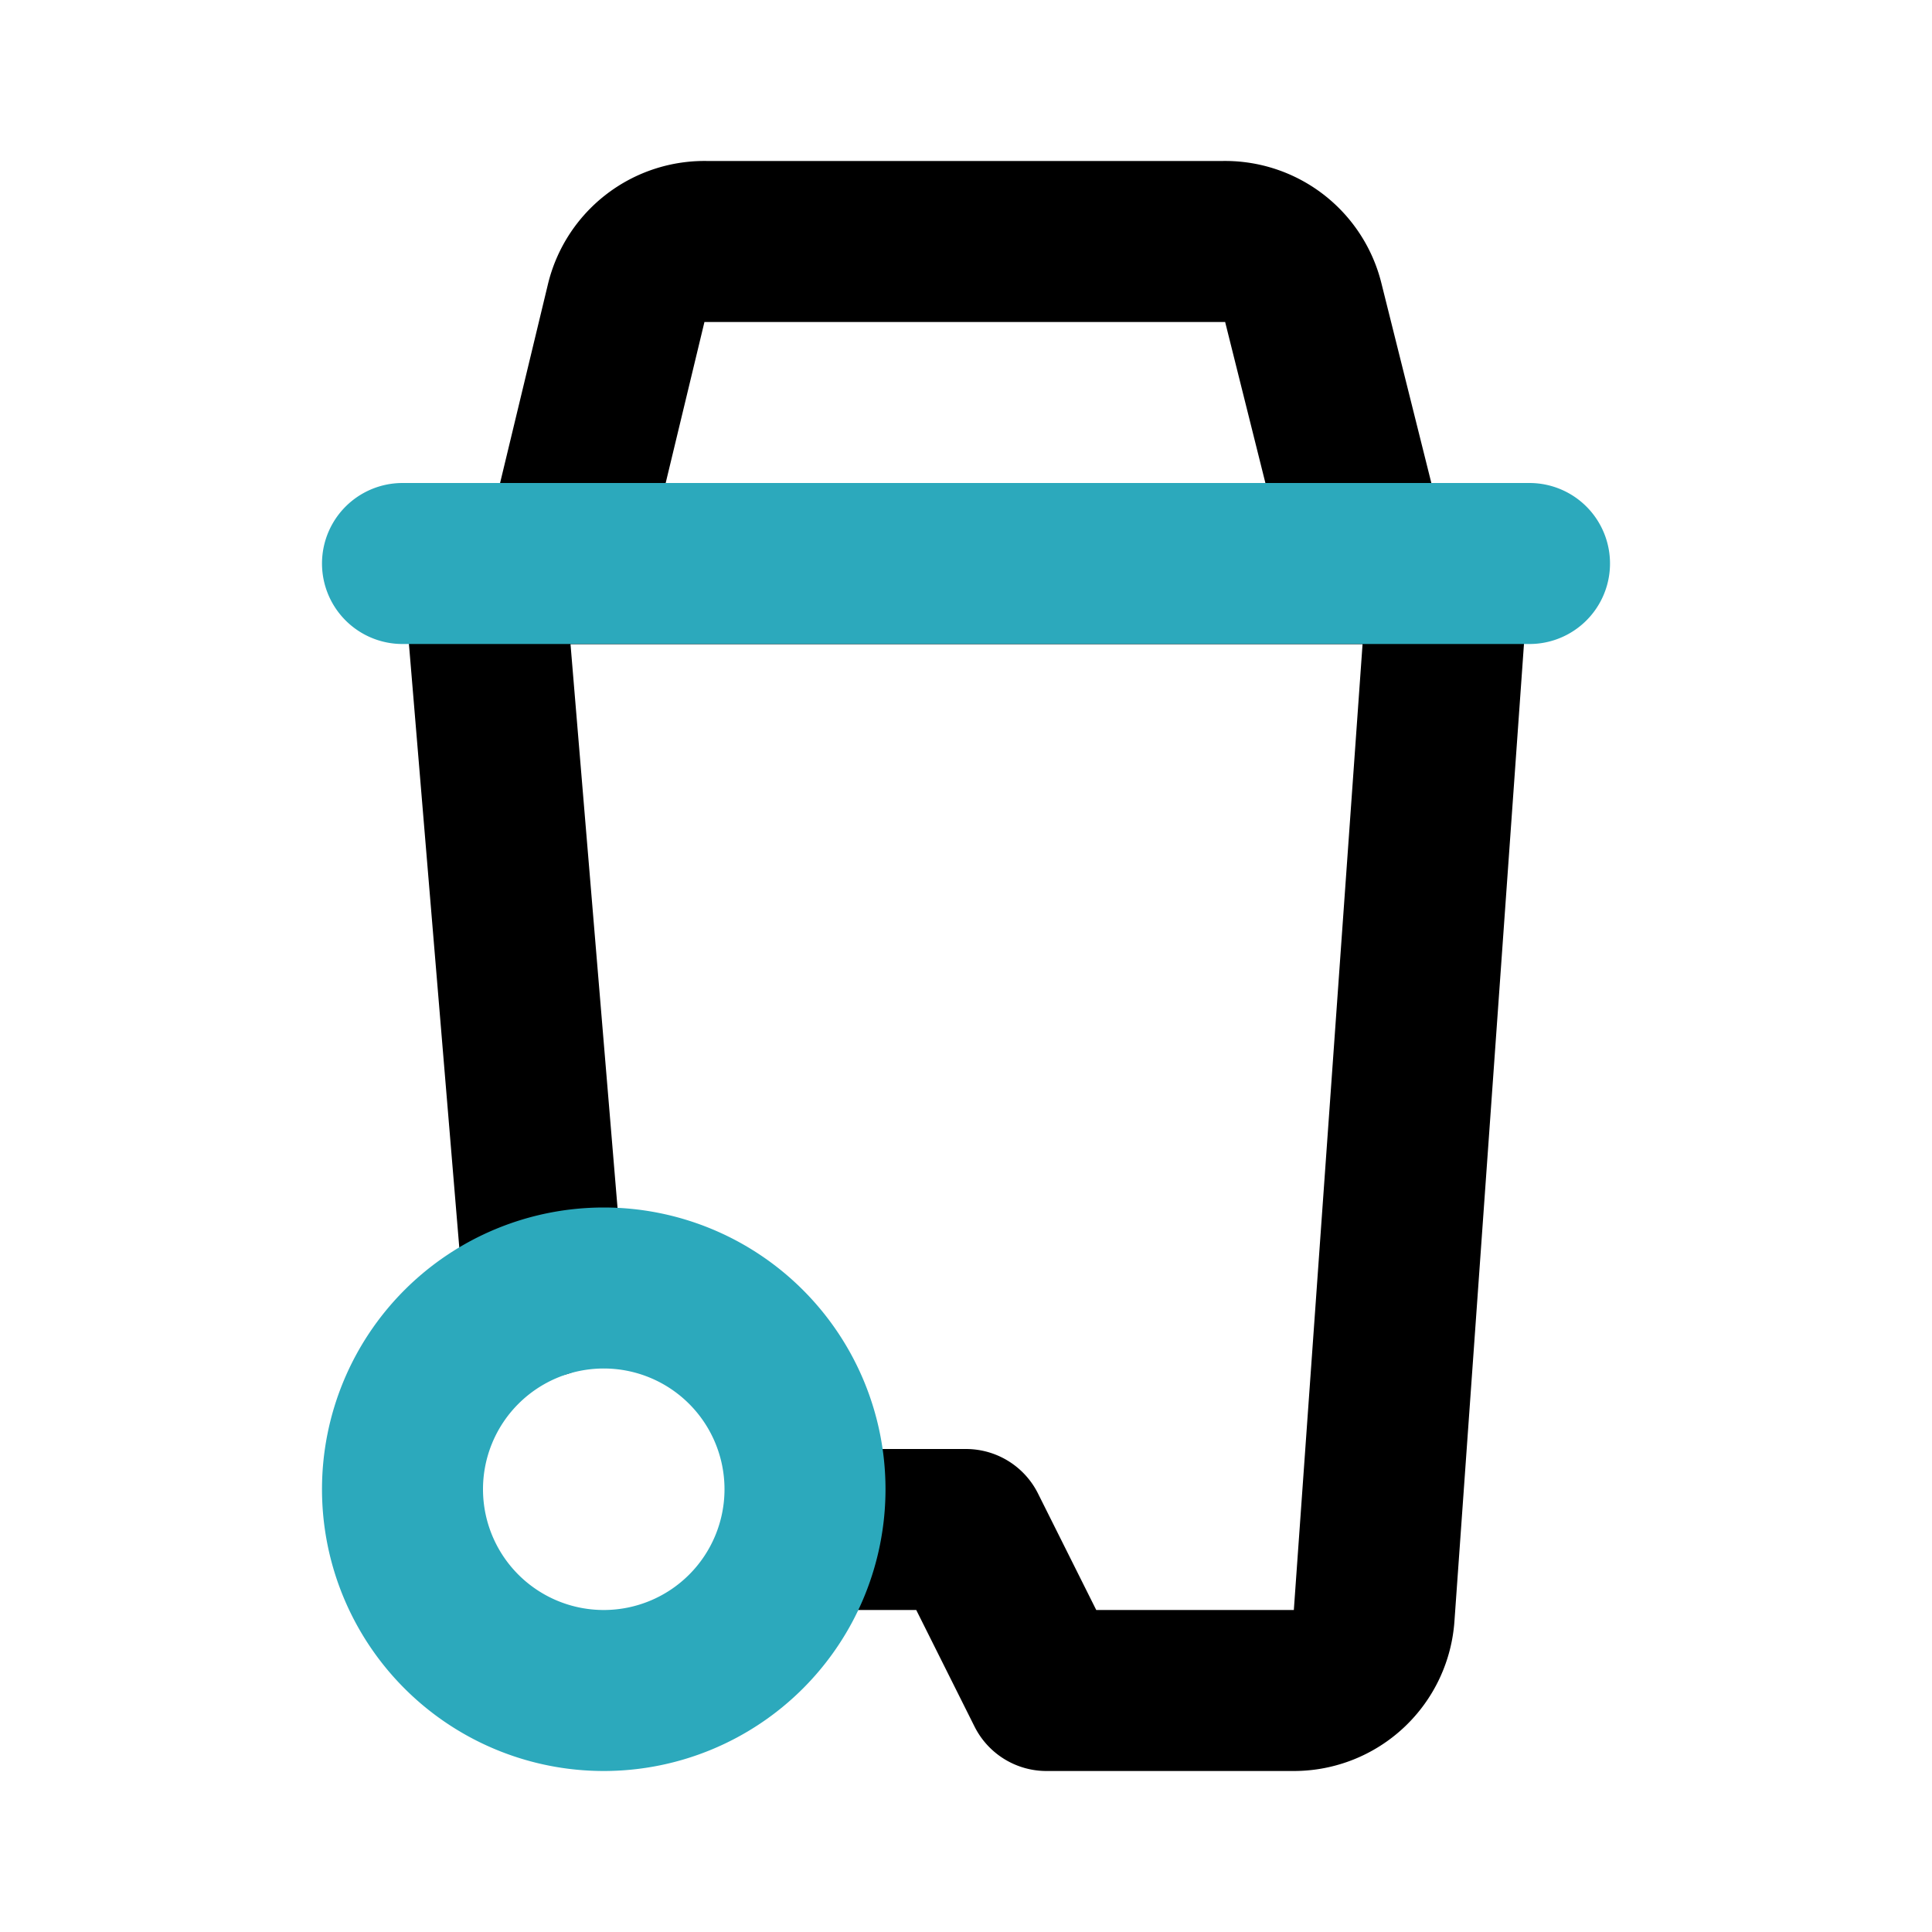
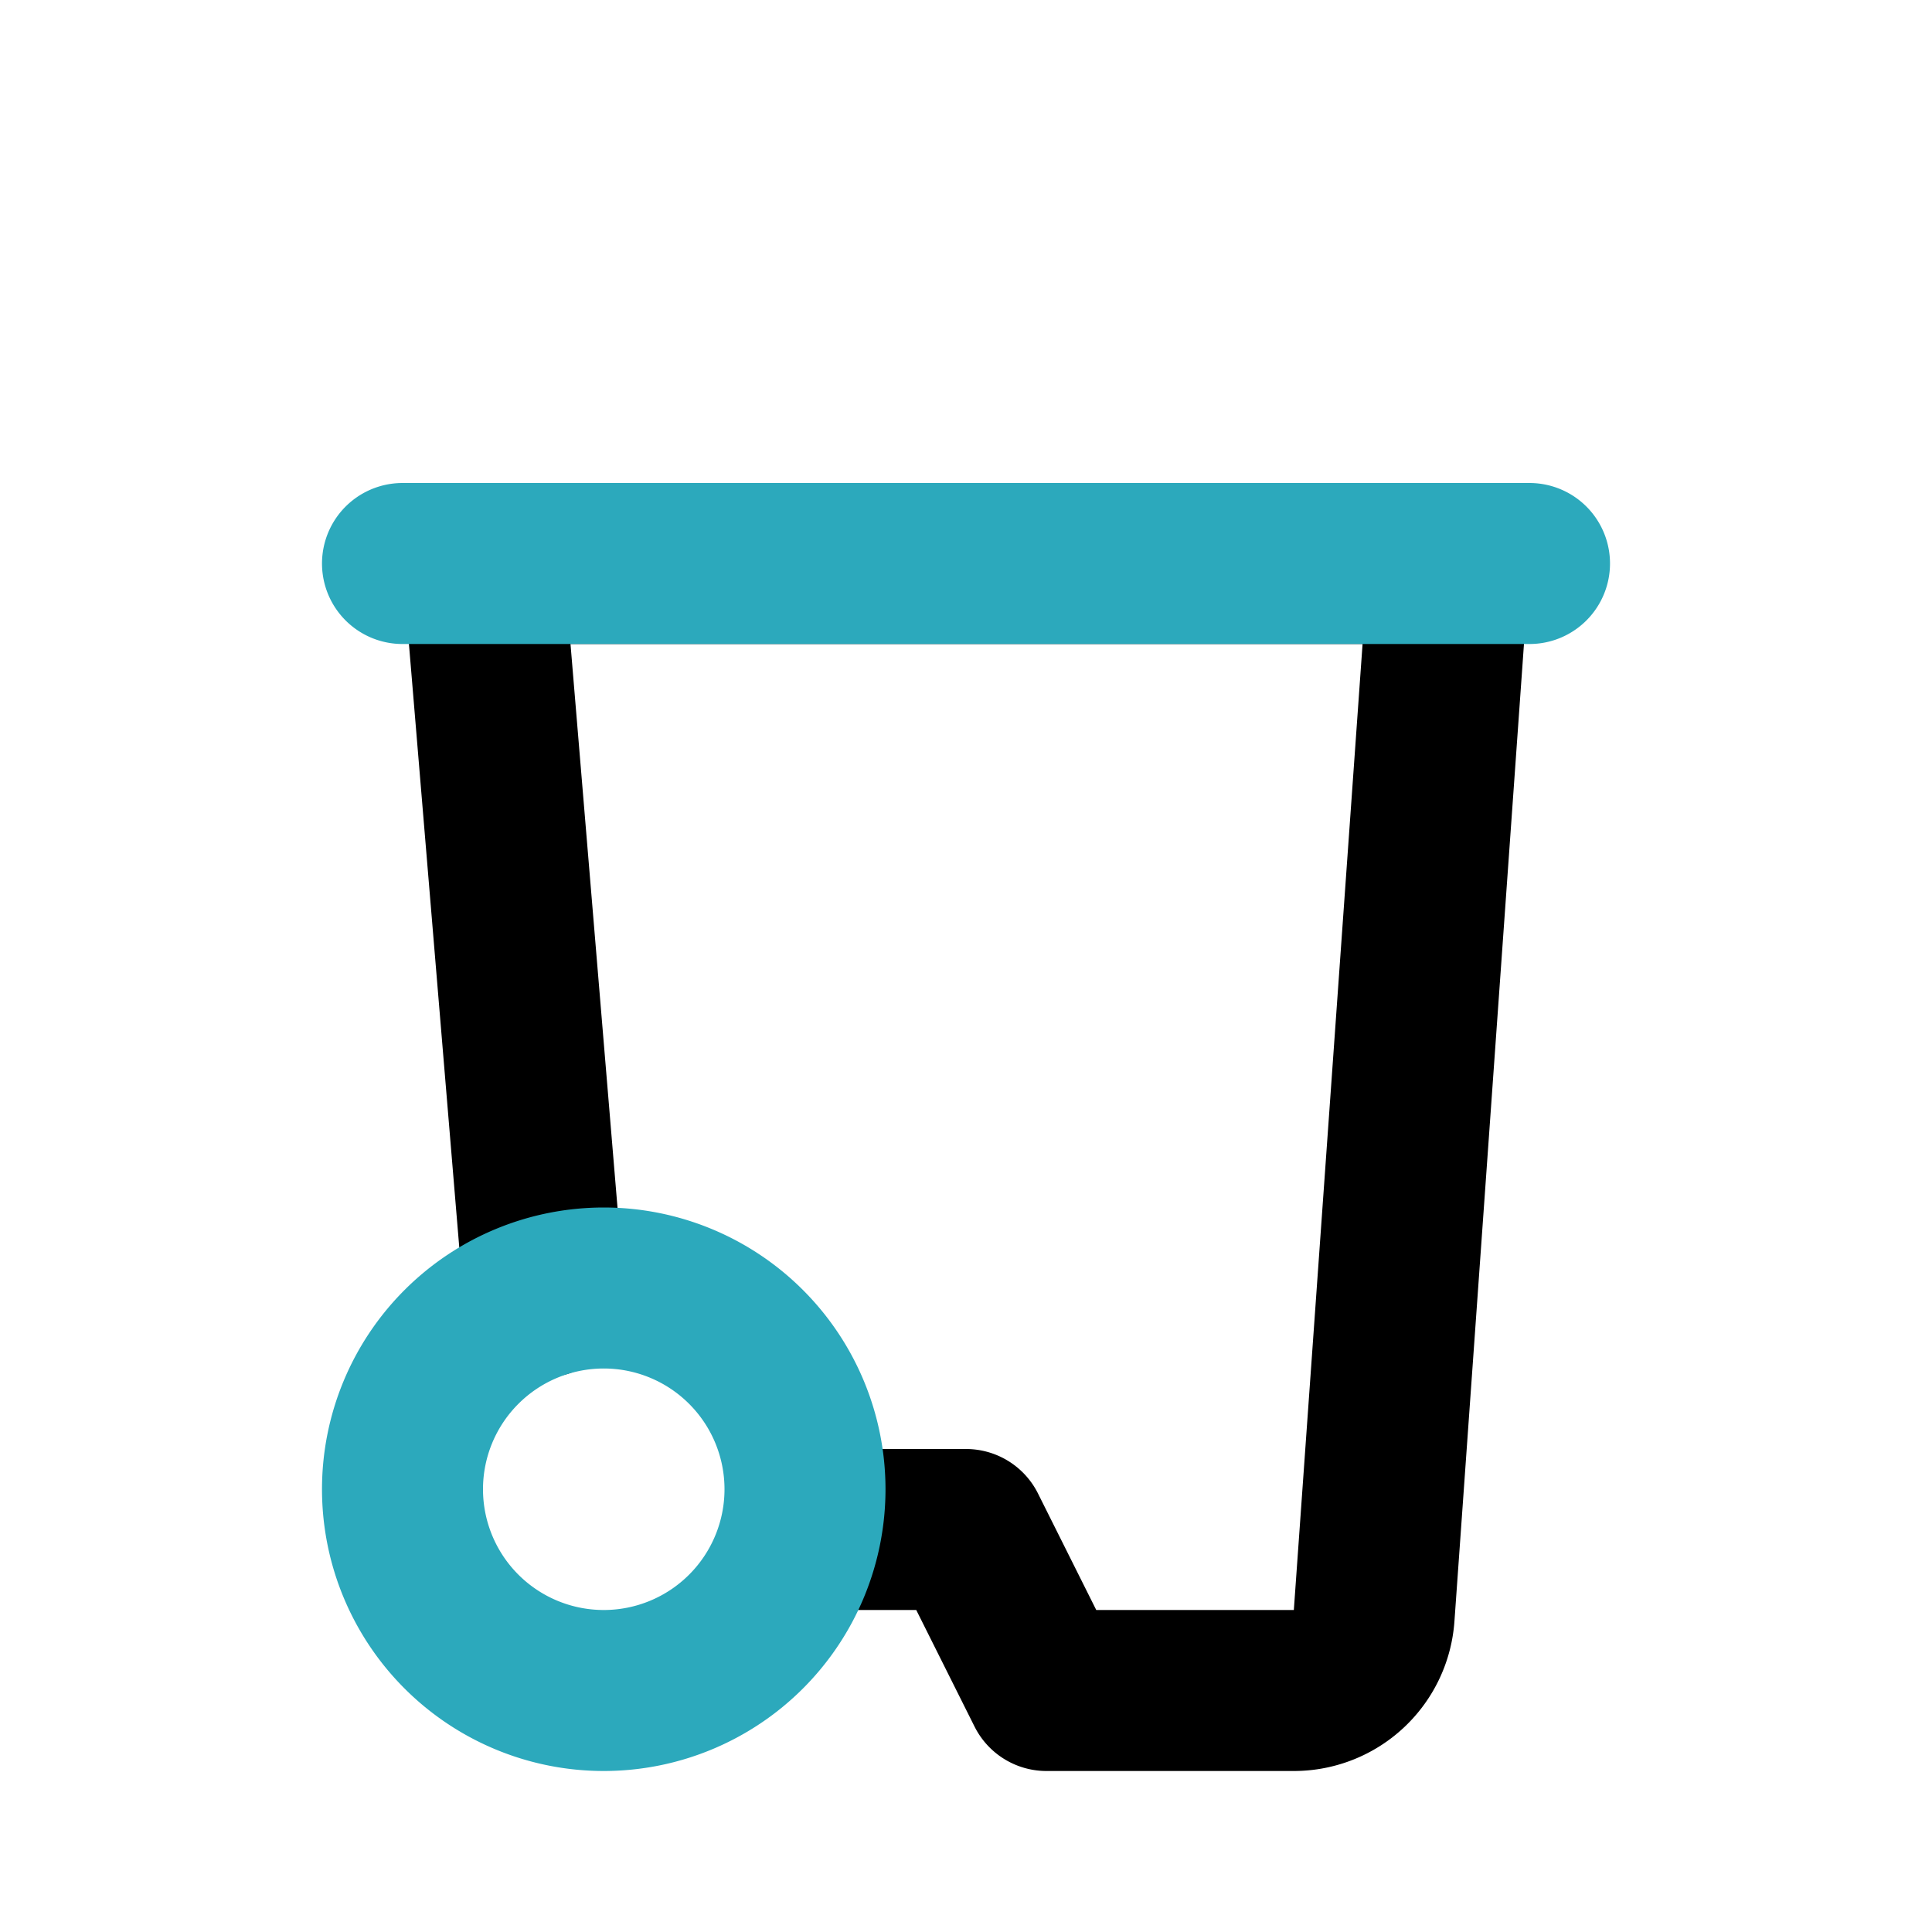
<svg xmlns="http://www.w3.org/2000/svg" fill="#000000" width="800px" height="800px" viewBox="0 0 24 24" id="recycle-bin-3" data-name="Line Color" class="icon line-color">
  <path id="primary" d="M10,19h2l1,2h3.07a1,1,0,0,0,1-.93L18,7H6l.76,9.11" style="fill: none; stroke: rgb(0, 0, 0); stroke-linecap: round; stroke-linejoin: round; stroke-width: 2;" />
-   <path id="primary-2" data-name="primary" d="M17,7l-.81-3.24a1,1,0,0,0-1-.76H8.78a1,1,0,0,0-1,.76L7,7Z" style="fill: none; stroke: rgb(0, 0, 0); stroke-linecap: round; stroke-linejoin: round; stroke-width: 2;" />
  <path id="secondary" d="M5,7H19M7.5,21A2.5,2.5,0,1,0,5,18.5,2.5,2.5,0,0,0,7.5,21Z" style="fill: none; stroke: rgb(44, 169, 188); stroke-linecap: round; stroke-linejoin: round; stroke-width: 2;" />
</svg>